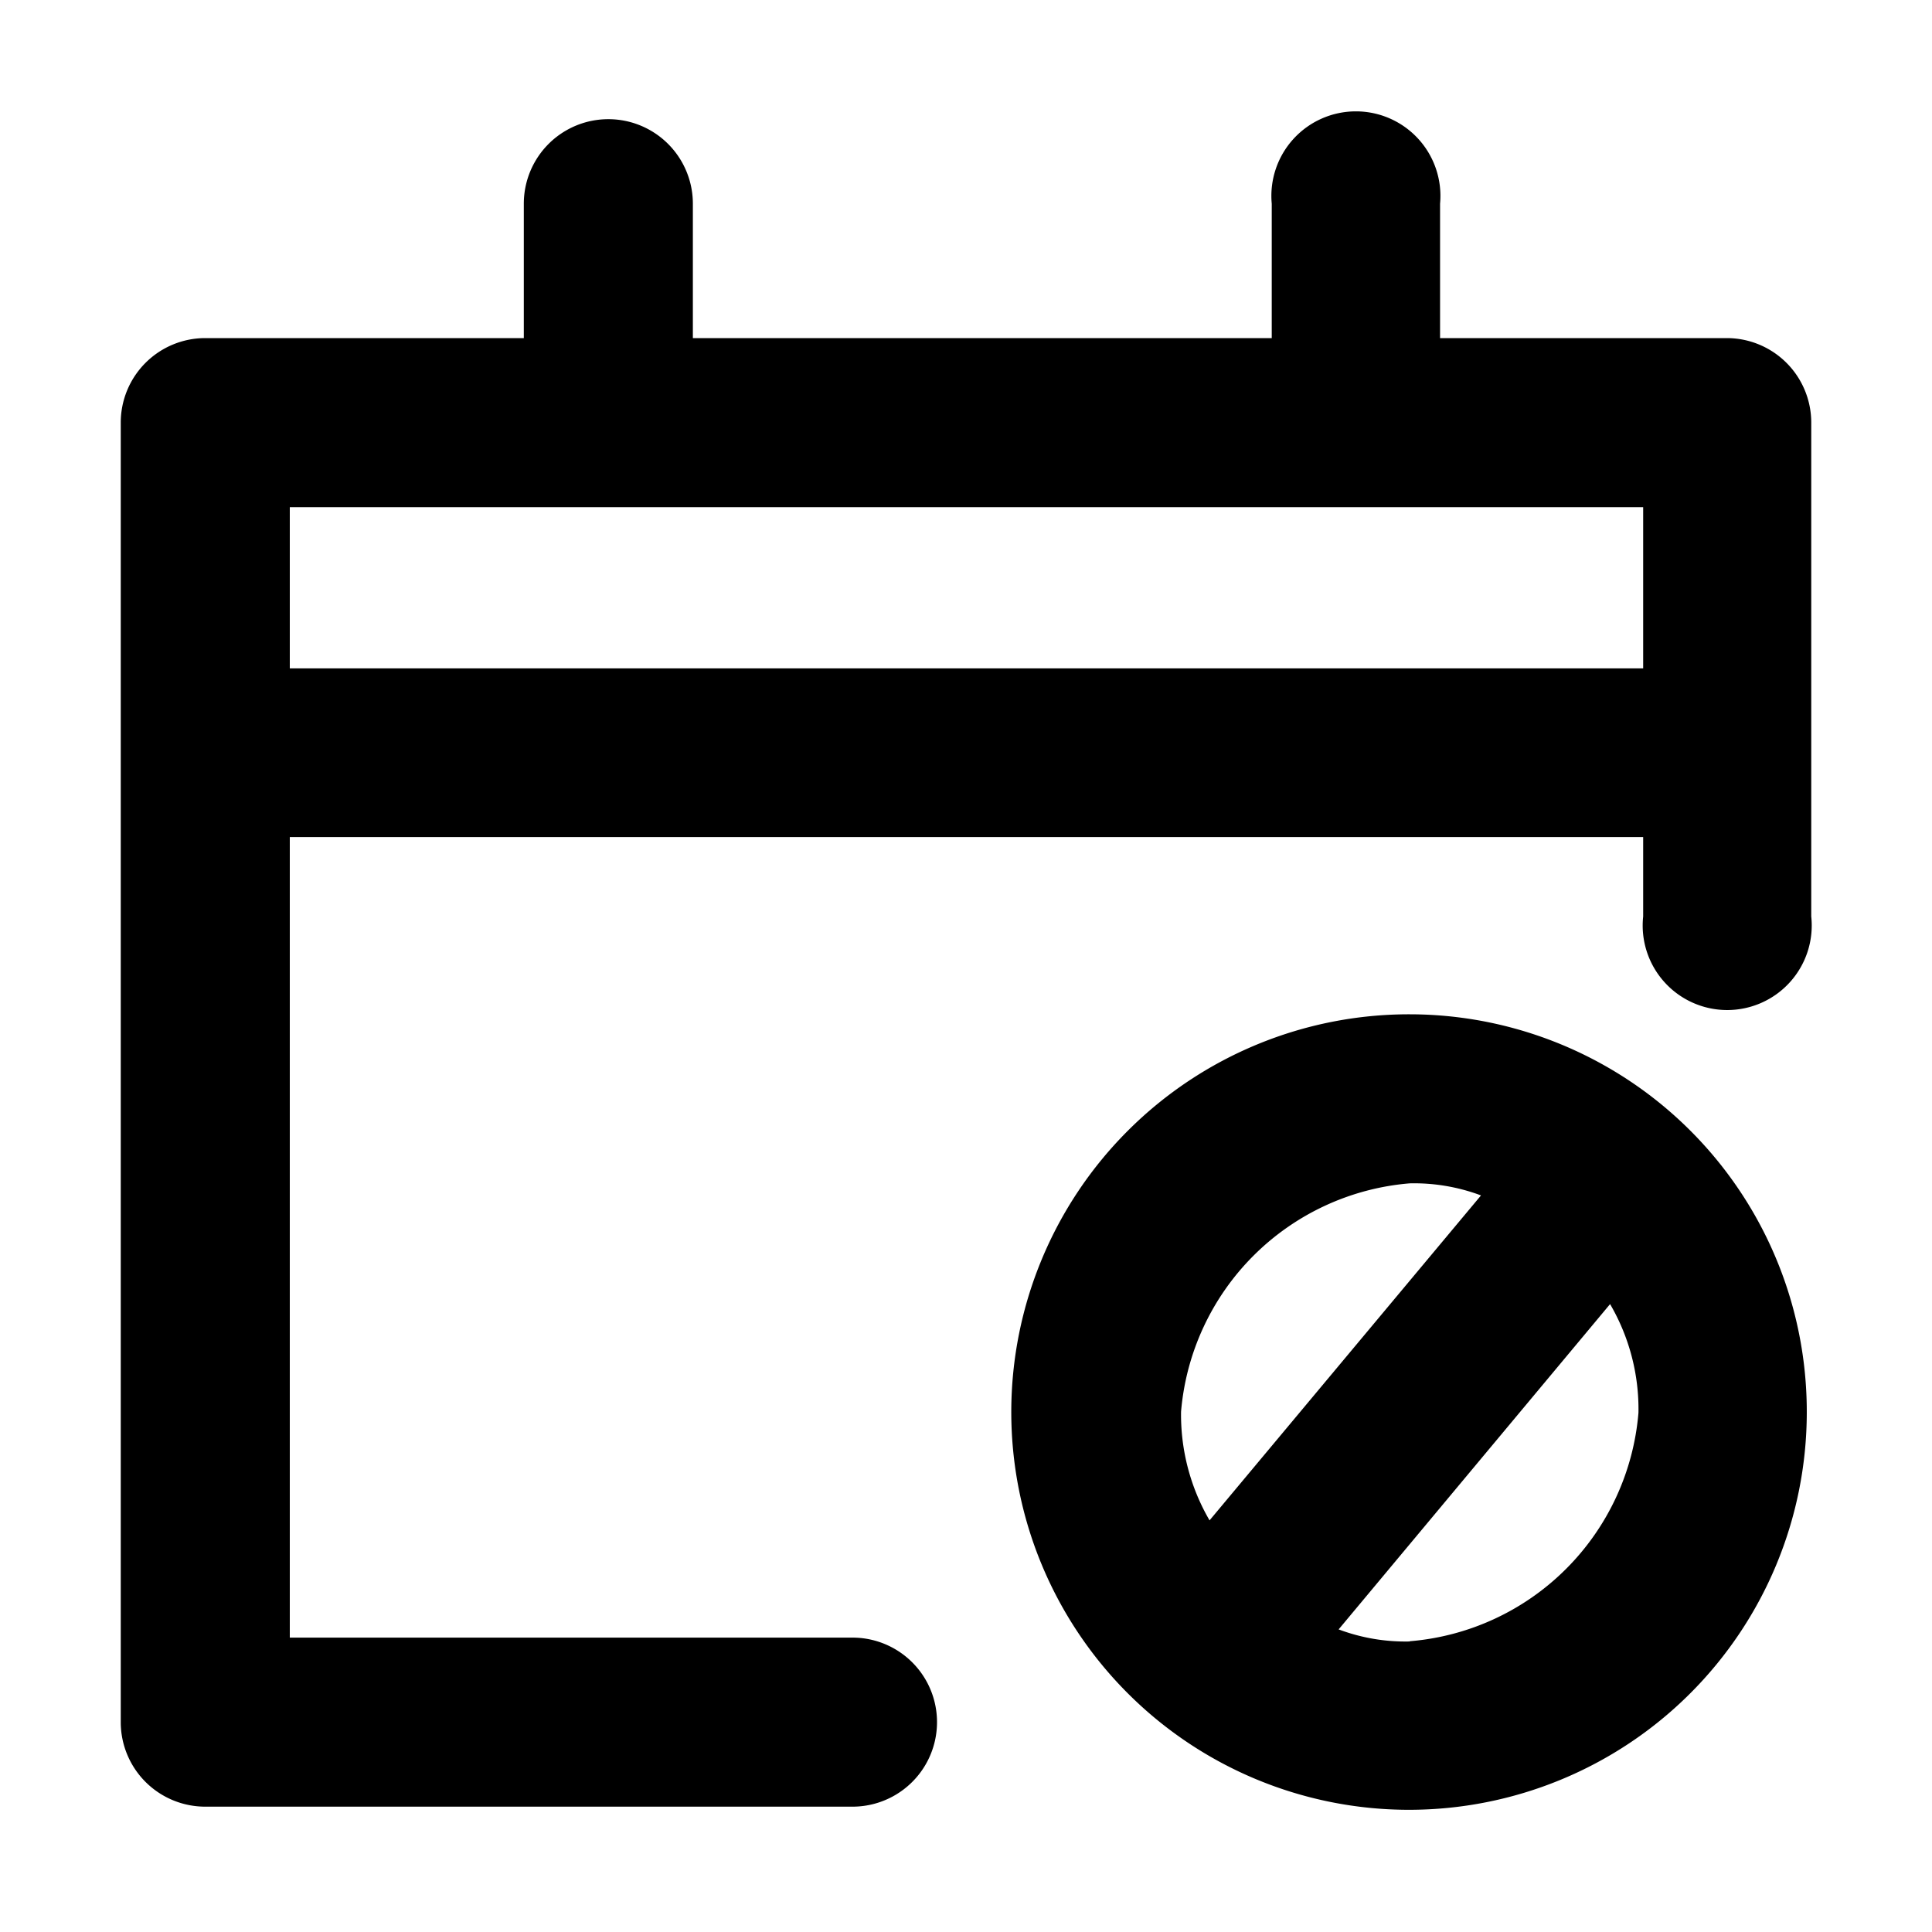
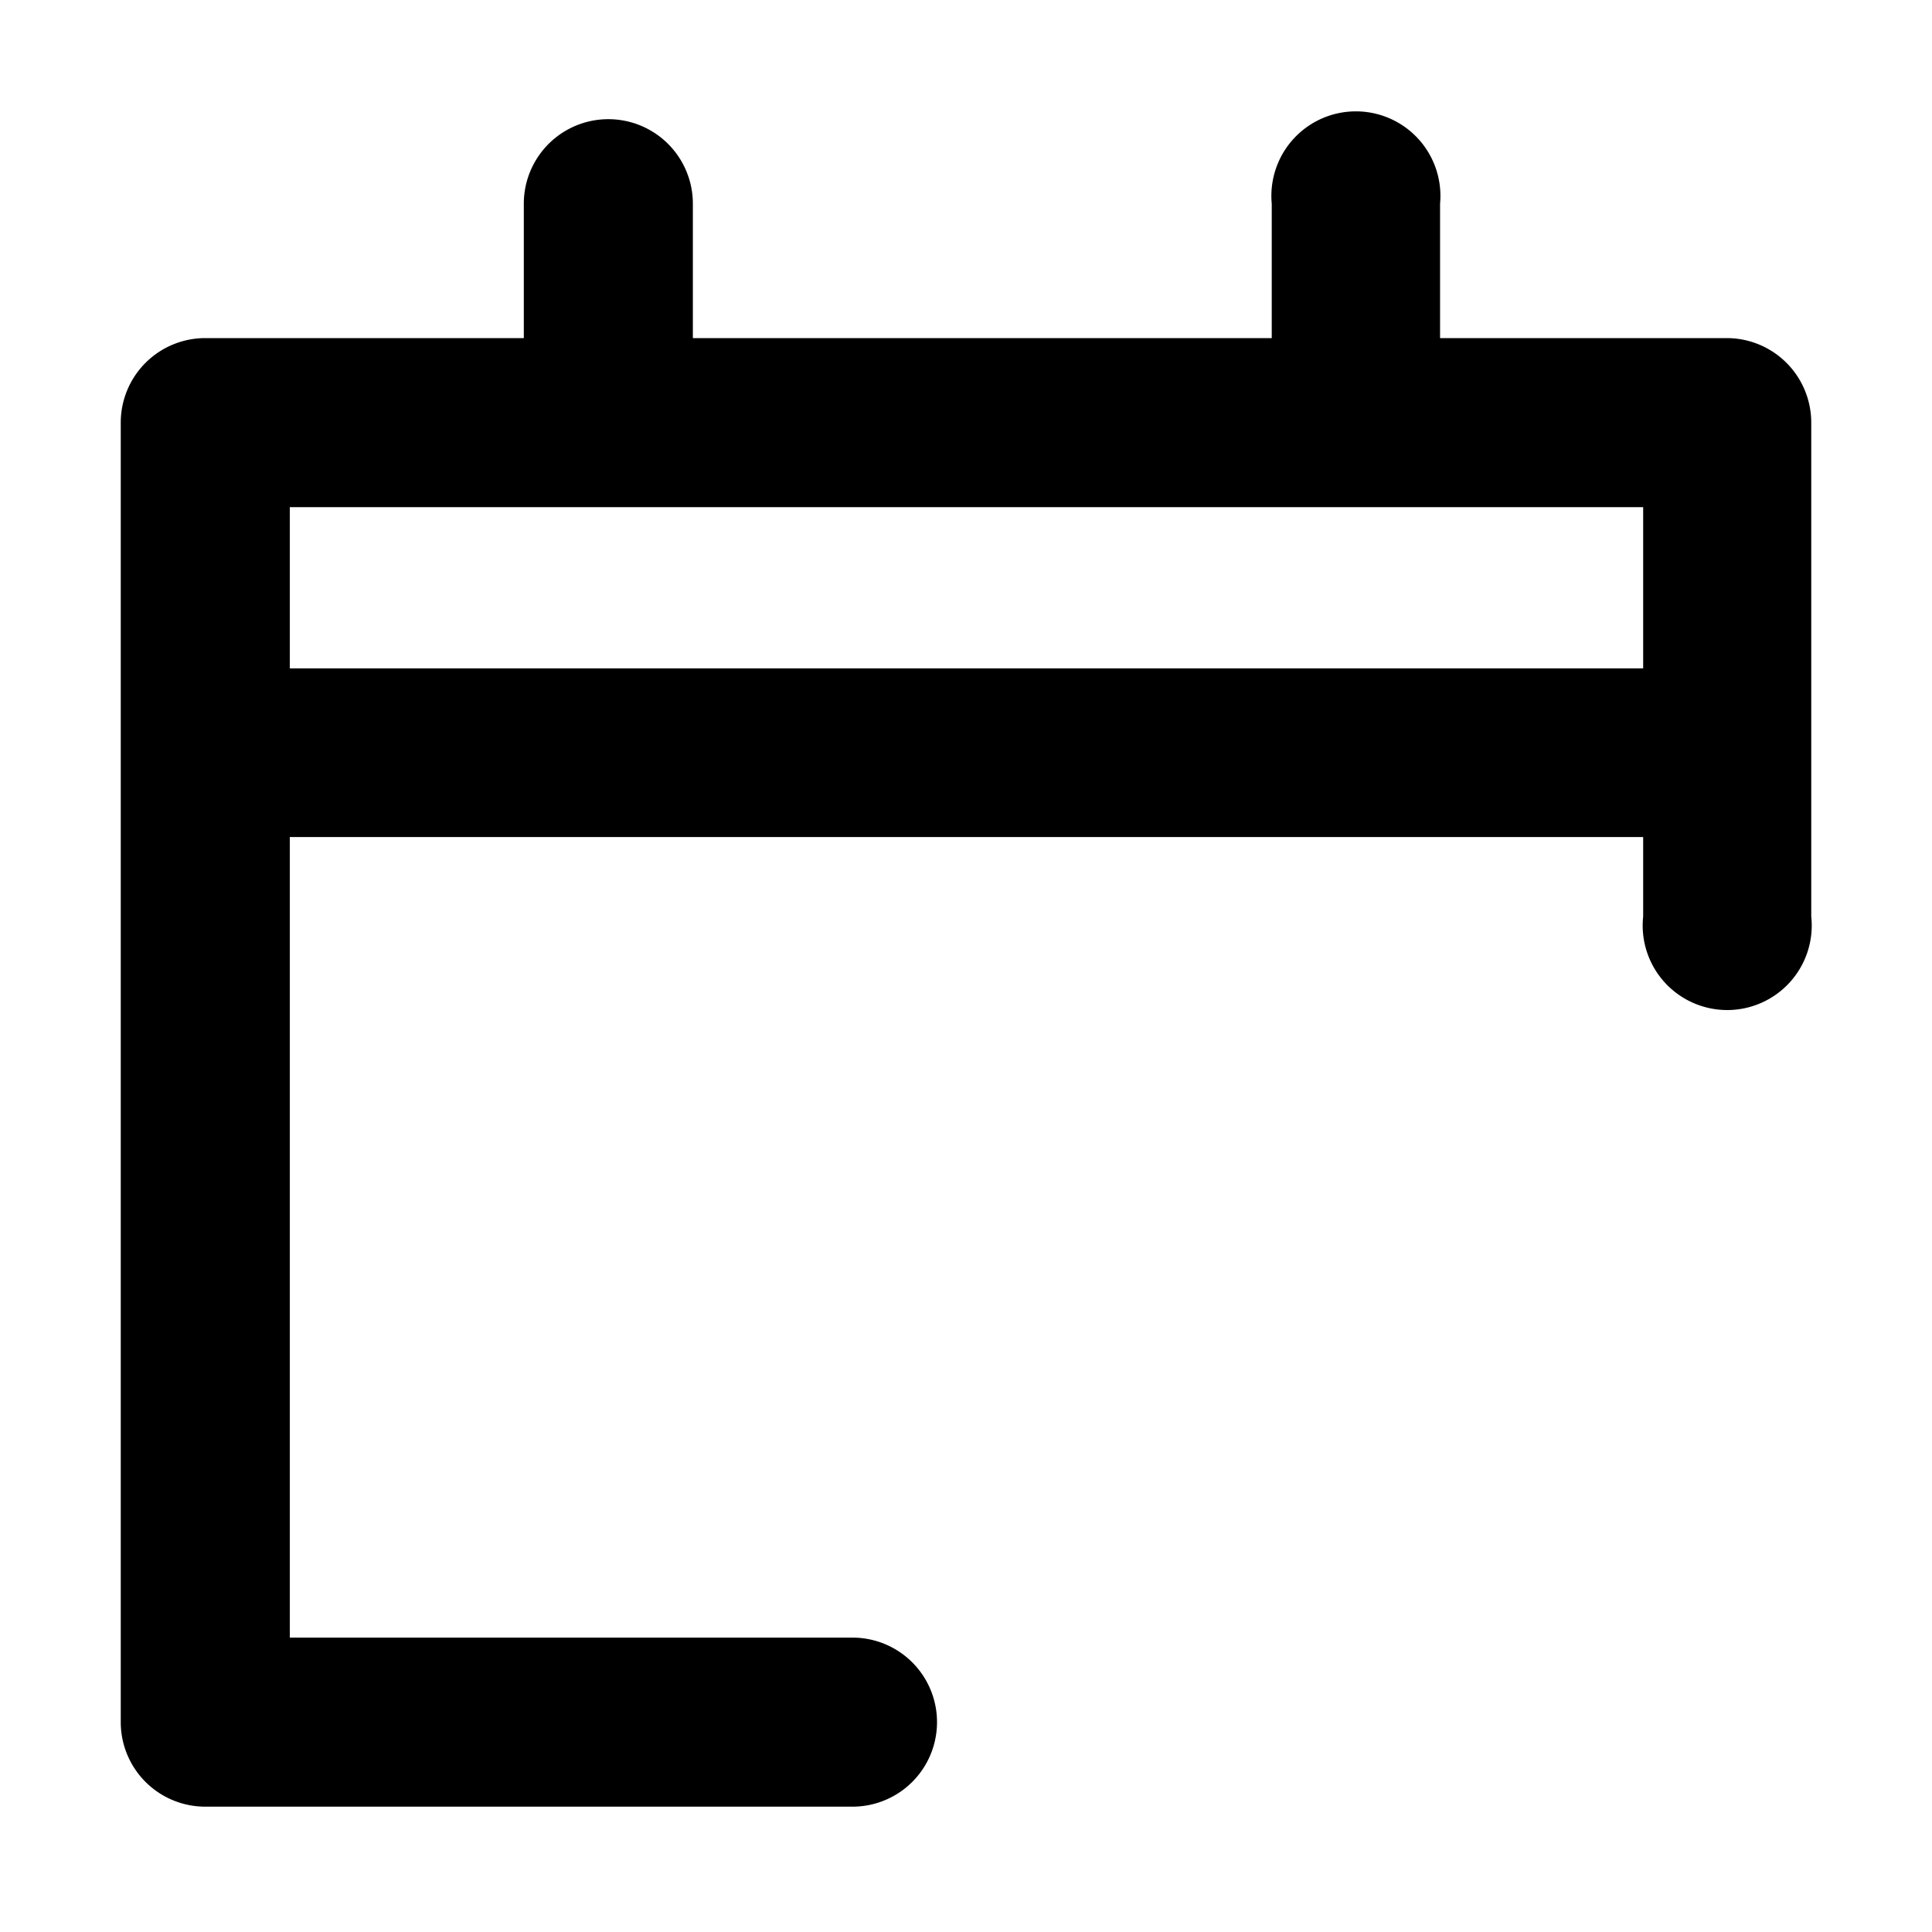
<svg xmlns="http://www.w3.org/2000/svg" width="16" height="16" fill="currentColor" class="qi-1044" viewBox="0 0 16 16">
  <path d="M14.305 2.8h-2.379V1.687a.7.7 0 1 0-1.394 0V2.8H5.738V1.687a.7.7 0 1 0-1.4 0V2.8H1.7a.7.7 0 0 0-.7.7v10.762a.7.7 0 0 0 .7.7h5.36a.7.7 0 0 0 0-1.4H2.4v-6.63h11.208v.658a.7.7 0 1 0 1.392 0V3.5a.7.7 0 0 0-.695-.7zM2.4 5.535V4.2h11.208v1.335z" />
-   <path d="M11.675 8.4a3.294 3.294 0 1 0 3.288 3.3 3.291 3.291 0 0 0-3.288-3.3zm0 1.4a1.579 1.579 0 0 1 .59.1l-2.248 2.691a1.739 1.739 0 0 1-.236-.9A2.071 2.071 0 0 1 11.675 9.8zm0 3.794a1.573 1.573 0 0 1-.589-.1l2.248-2.694a1.725 1.725 0 0 1 .235.9 2.07 2.07 0 0 1-1.894 1.892z" />
</svg>